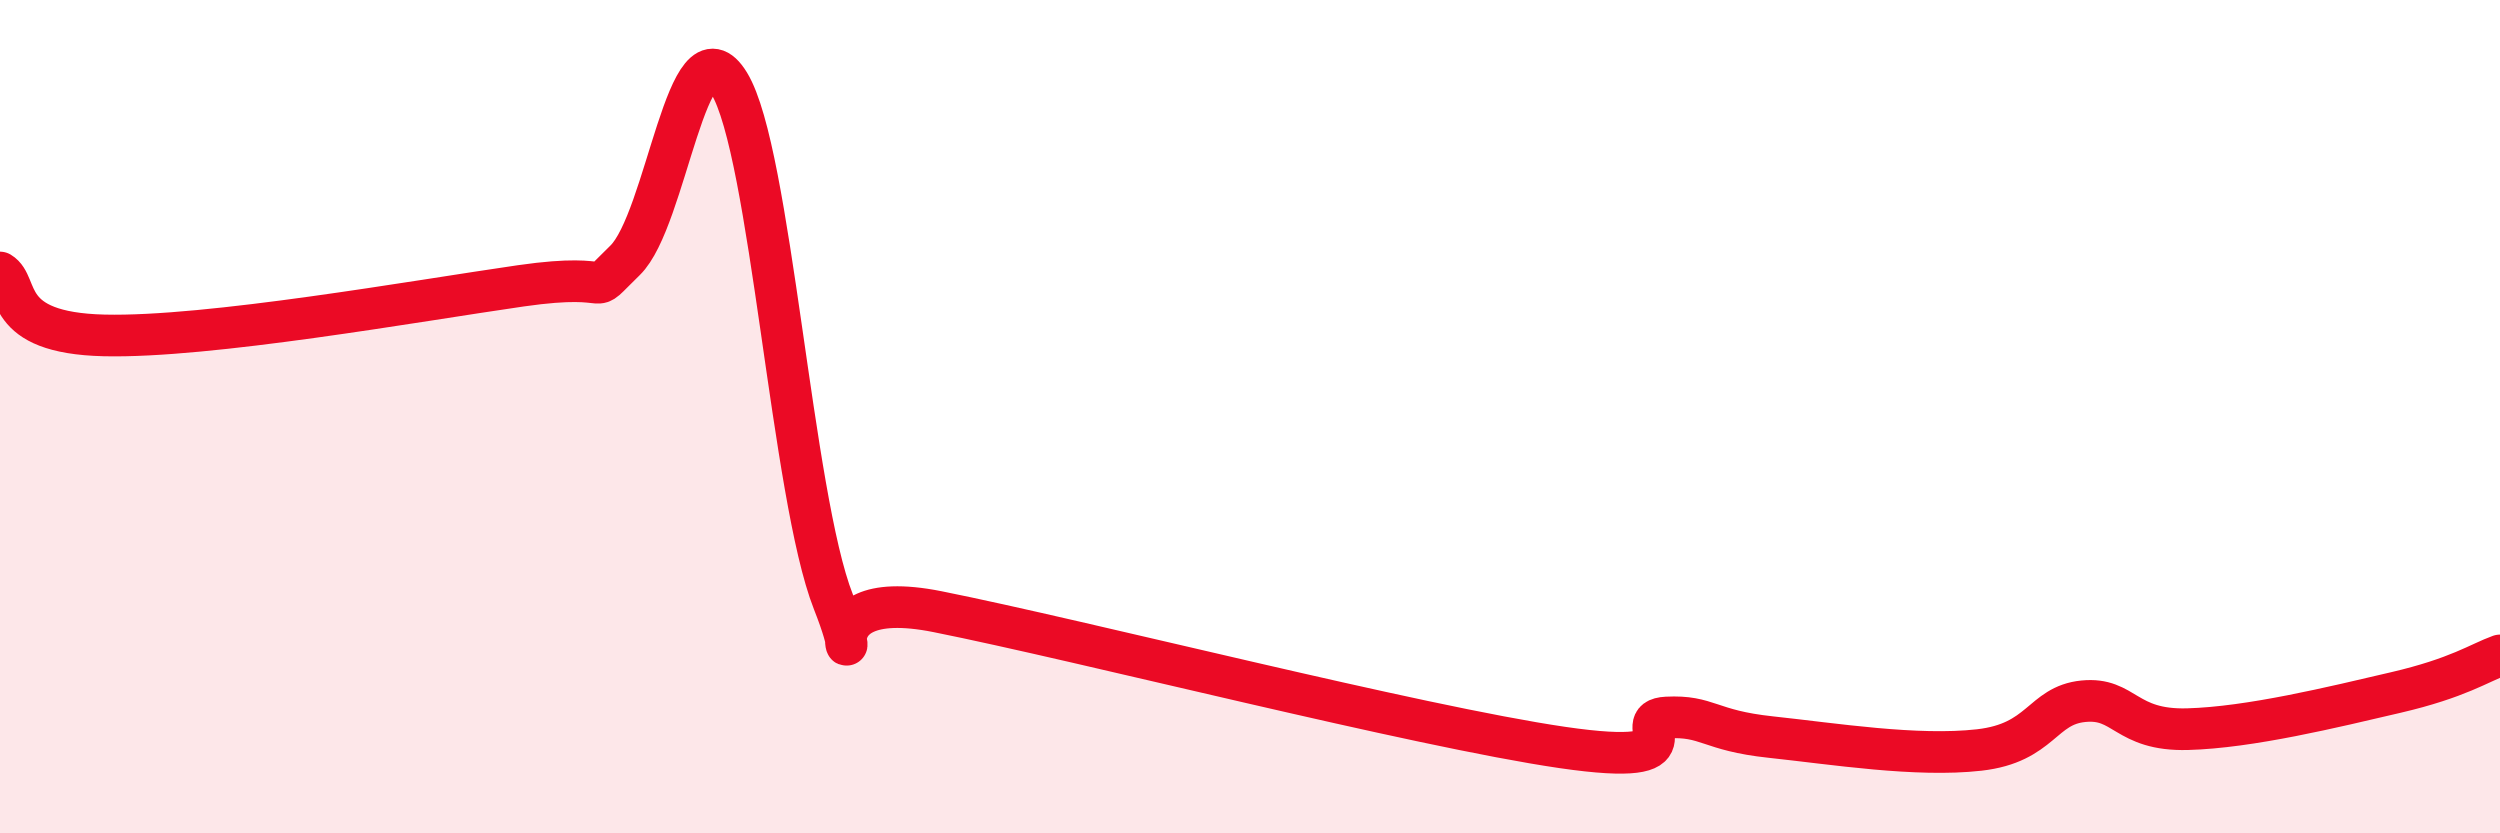
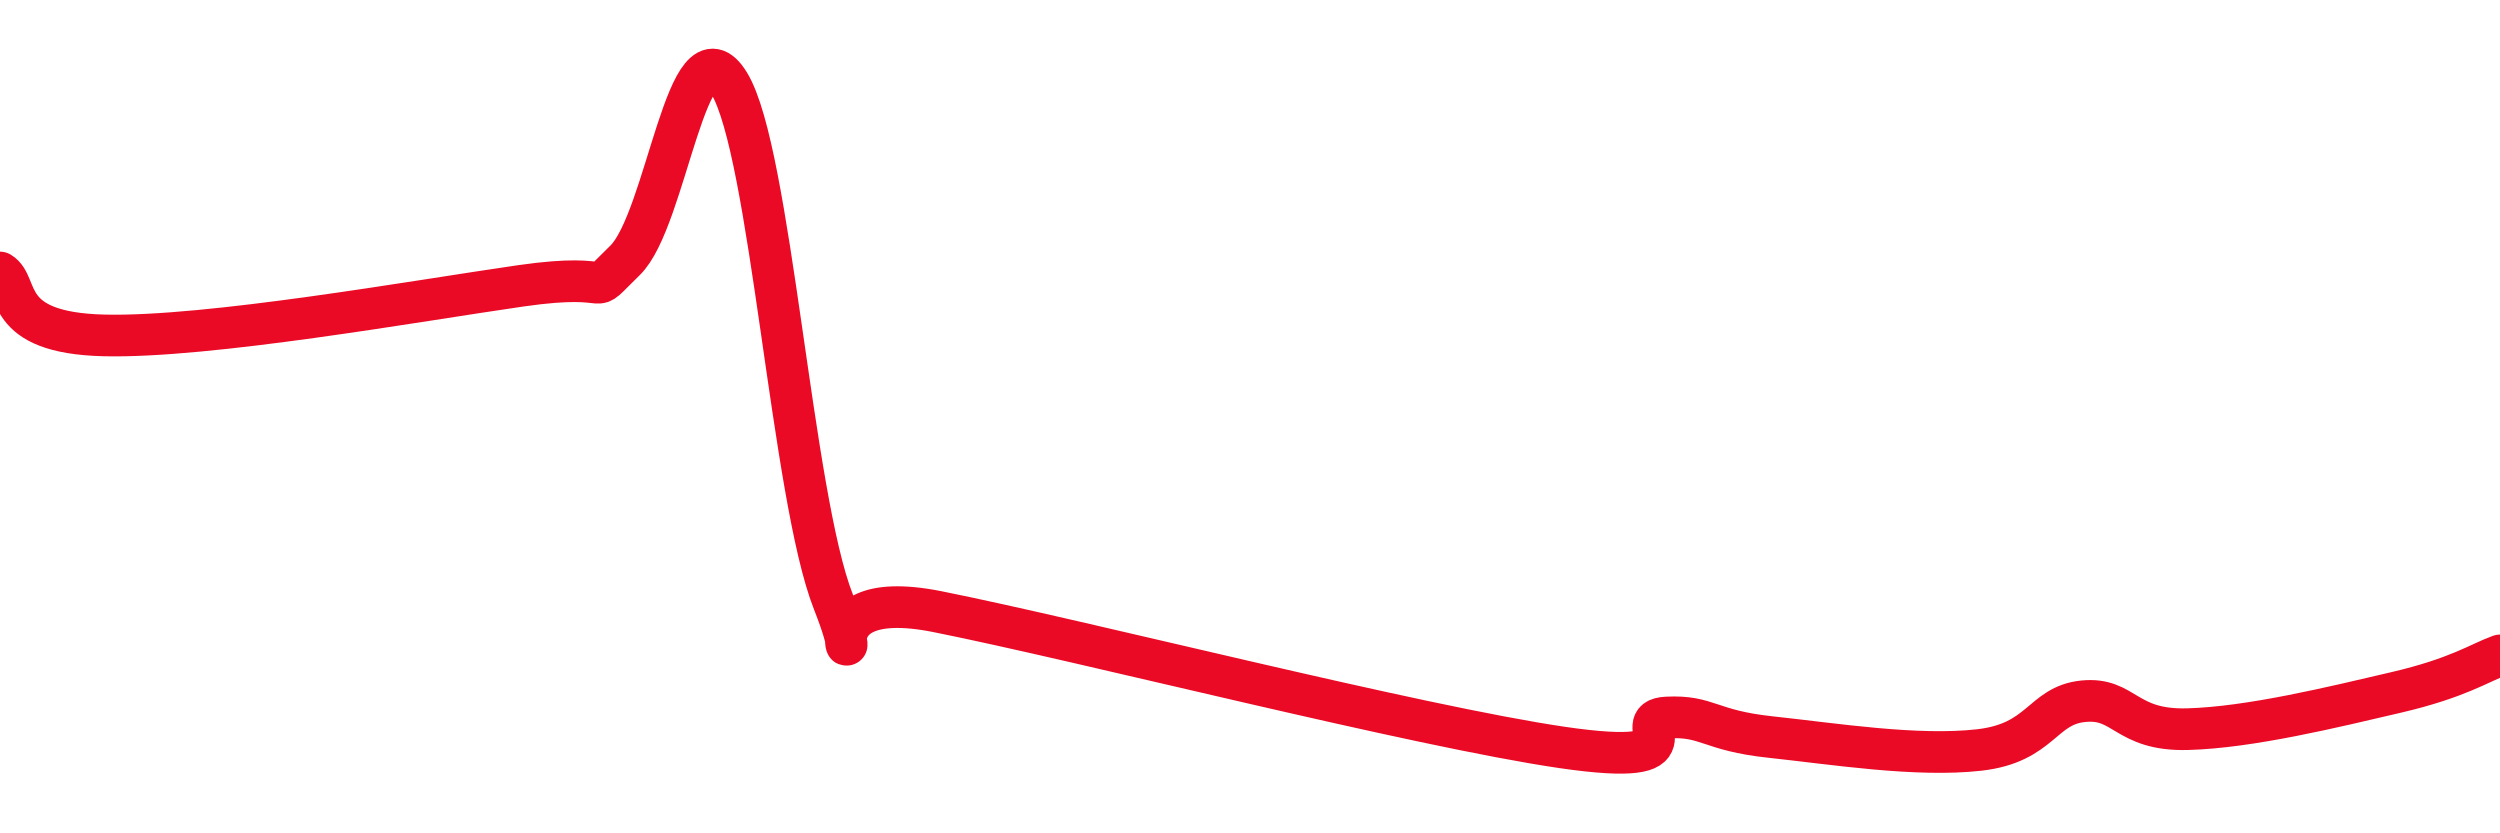
<svg xmlns="http://www.w3.org/2000/svg" width="60" height="20" viewBox="0 0 60 20">
-   <path d="M 0,6.54 C 0.5,6.84 0,7.99 2.5,8.05 C 5,8.11 10,7.22 12.5,6.86 C 15,6.5 14,7.22 15,6.25 C 16,5.28 16.5,0.36 17.5,2 C 18.5,3.64 19,11.9 20,14.44 C 21,16.98 19,13.98 22.5,14.68 C 26,15.38 34,17.43 37.5,17.94 C 41,18.45 39,17.27 40,17.22 C 41,17.17 41,17.53 42.5,17.69 C 44,17.85 46,18.17 47.5,18 C 49,17.83 49,16.93 50,16.83 C 51,16.73 51,17.54 52.5,17.5 C 54,17.46 56,16.97 57.5,16.62 C 59,16.27 59.5,15.91 60,15.73L60 20L0 20Z" fill="#EB0A25" opacity="0.1" stroke-linecap="round" stroke-linejoin="round" />
  <path d="M 0,6.54 C 0.5,6.84 0,7.99 2.5,8.05 C 5,8.11 10,7.22 12.5,6.86 C 15,6.5 14,7.22 15,6.25 C 16,5.28 16.5,0.36 17.5,2 C 18.5,3.64 19,11.9 20,14.44 C 21,16.98 19,13.98 22.5,14.68 C 26,15.38 34,17.43 37.5,17.94 C 41,18.45 39,17.27 40,17.22 C 41,17.17 41,17.53 42.5,17.69 C 44,17.85 46,18.17 47.5,18 C 49,17.83 49,16.93 50,16.83 C 51,16.73 51,17.54 52.5,17.5 C 54,17.46 56,16.97 57.5,16.62 C 59,16.27 59.5,15.91 60,15.73" stroke="#EB0A25" stroke-width="1" fill="none" stroke-linecap="round" stroke-linejoin="round" />
</svg>